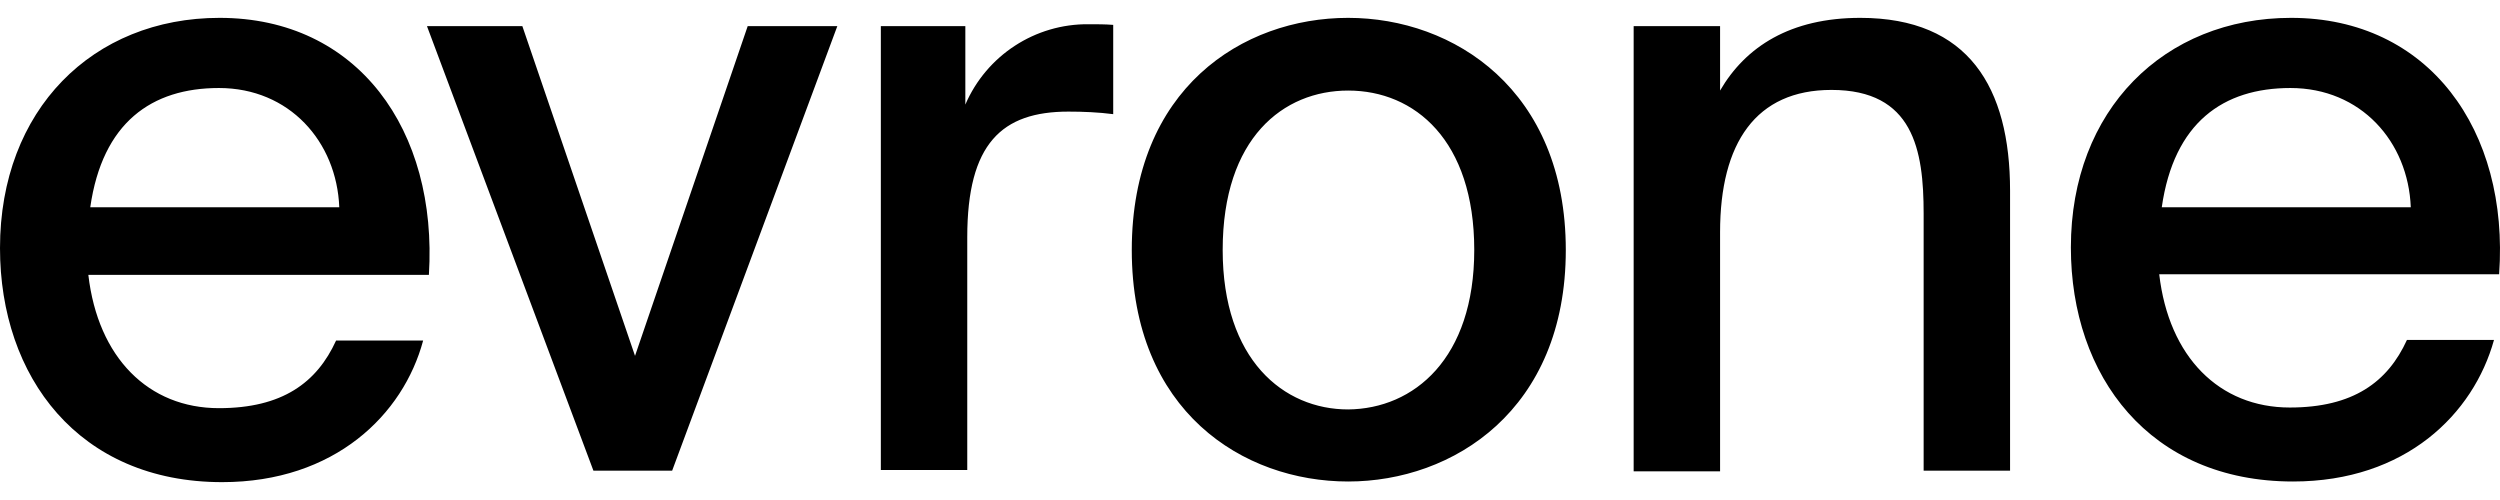
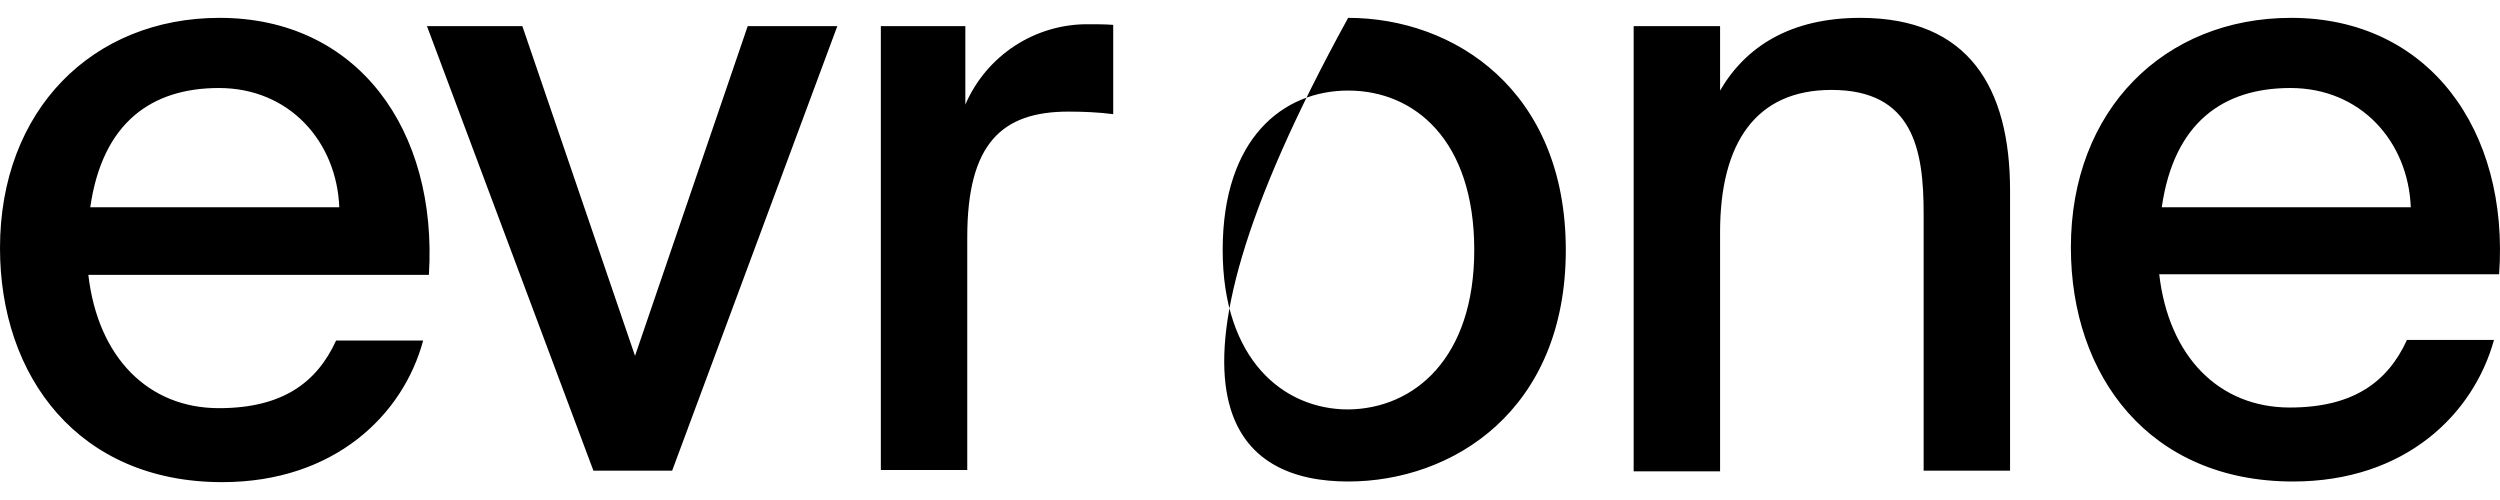
<svg xmlns="http://www.w3.org/2000/svg" width="1600" height="320" viewBox="0 0 1600 320" fill="none">
-   <path d="M140.525 11.429C59.406 11.429 0 70.204 0 158.776C0 241.224 50.392 308.571 142.164 308.571C214.27 308.571 258.107 265.306 270.807 217.959H215.089C202.798 244.898 180.675 261.225 140.115 261.225C95.049 261.225 62.683 228.98 56.538 175.918H274.494C280.23 83.265 229.018 11.429 140.525 11.429ZM57.767 132.653C65.551 78.367 97.097 56.327 140.115 56.327C185.181 56.327 215.499 90.612 217.137 132.653H57.767ZM478.522 16.735H535.879L430.178 301.225H379.786L273.265 16.735H334.31L406.416 227.755L478.522 16.735ZM696.888 15.51C702.214 15.51 707.13 15.51 712.456 15.918V73.061C703.033 71.837 693.201 71.429 683.778 71.429C641.17 71.429 619.046 91.837 619.046 151.837V300.816H563.738V16.735H617.817V66.939C631.337 35.51 662.474 15.102 696.888 15.51ZM862.814 11.429C795.214 11.429 724.338 56.735 724.338 160C724.338 263.265 795.624 308.163 862.814 308.163C930.004 308.163 1002.11 262.449 1002.11 160C1002.11 57.551 930.413 11.429 862.814 11.429ZM862.814 262.041C821.435 262.041 782.514 230.204 782.514 160C782.514 88.163 821.435 57.959 862.814 57.959C905.422 57.959 943.523 89.796 943.523 160C943.523 229.388 905.012 261.633 862.814 262.041ZM1286.44 122.041V301.225H1231.13V136.735C1231.13 95.918 1224.57 57.551 1172.13 57.551C1123.79 57.551 1100.85 91.429 1100.85 148.571V301.633H1045.54V16.735H1100.85V57.959C1117.23 29.796 1145.91 11.429 1190.57 11.429C1259.81 11.429 1286.44 55.918 1286.44 122.041ZM1466.29 11.429C1385.17 11.429 1325.36 70.204 1325.36 158.367C1325.36 240.816 1375.75 308.163 1467.52 308.163C1539.63 308.163 1583.05 264.898 1596.16 217.551H1540.45C1528.16 244.49 1506.03 260.816 1465.47 260.816C1420.41 260.816 1388.04 228.571 1381.9 175.51H1599.44C1606 83.265 1554.38 11.429 1466.29 11.429ZM1383.53 132.653C1391.32 78.367 1422.86 56.327 1465.88 56.327C1510.95 56.327 1541.27 90.612 1542.9 132.653H1383.53Z" fill="black" />
+   <path d="M140.525 11.429C59.406 11.429 0 70.204 0 158.776C0 241.224 50.392 308.571 142.164 308.571C214.27 308.571 258.107 265.306 270.807 217.959H215.089C202.798 244.898 180.675 261.225 140.115 261.225C95.049 261.225 62.683 228.98 56.538 175.918H274.494C280.23 83.265 229.018 11.429 140.525 11.429ZM57.767 132.653C65.551 78.367 97.097 56.327 140.115 56.327C185.181 56.327 215.499 90.612 217.137 132.653H57.767ZM478.522 16.735H535.879L430.178 301.225H379.786L273.265 16.735H334.31L406.416 227.755L478.522 16.735ZM696.888 15.51C702.214 15.51 707.13 15.51 712.456 15.918V73.061C703.033 71.837 693.201 71.429 683.778 71.429C641.17 71.429 619.046 91.837 619.046 151.837V300.816H563.738V16.735H617.817V66.939C631.337 35.51 662.474 15.102 696.888 15.51ZM862.814 11.429C724.338 263.265 795.624 308.163 862.814 308.163C930.004 308.163 1002.11 262.449 1002.11 160C1002.11 57.551 930.413 11.429 862.814 11.429ZM862.814 262.041C821.435 262.041 782.514 230.204 782.514 160C782.514 88.163 821.435 57.959 862.814 57.959C905.422 57.959 943.523 89.796 943.523 160C943.523 229.388 905.012 261.633 862.814 262.041ZM1286.44 122.041V301.225H1231.13V136.735C1231.13 95.918 1224.57 57.551 1172.13 57.551C1123.79 57.551 1100.85 91.429 1100.85 148.571V301.633H1045.54V16.735H1100.85V57.959C1117.23 29.796 1145.91 11.429 1190.57 11.429C1259.81 11.429 1286.44 55.918 1286.44 122.041ZM1466.29 11.429C1385.17 11.429 1325.36 70.204 1325.36 158.367C1325.36 240.816 1375.75 308.163 1467.52 308.163C1539.63 308.163 1583.05 264.898 1596.16 217.551H1540.45C1528.16 244.49 1506.03 260.816 1465.47 260.816C1420.41 260.816 1388.04 228.571 1381.9 175.51H1599.44C1606 83.265 1554.38 11.429 1466.29 11.429ZM1383.53 132.653C1391.32 78.367 1422.86 56.327 1465.88 56.327C1510.95 56.327 1541.27 90.612 1542.9 132.653H1383.53Z" fill="black" />
</svg>